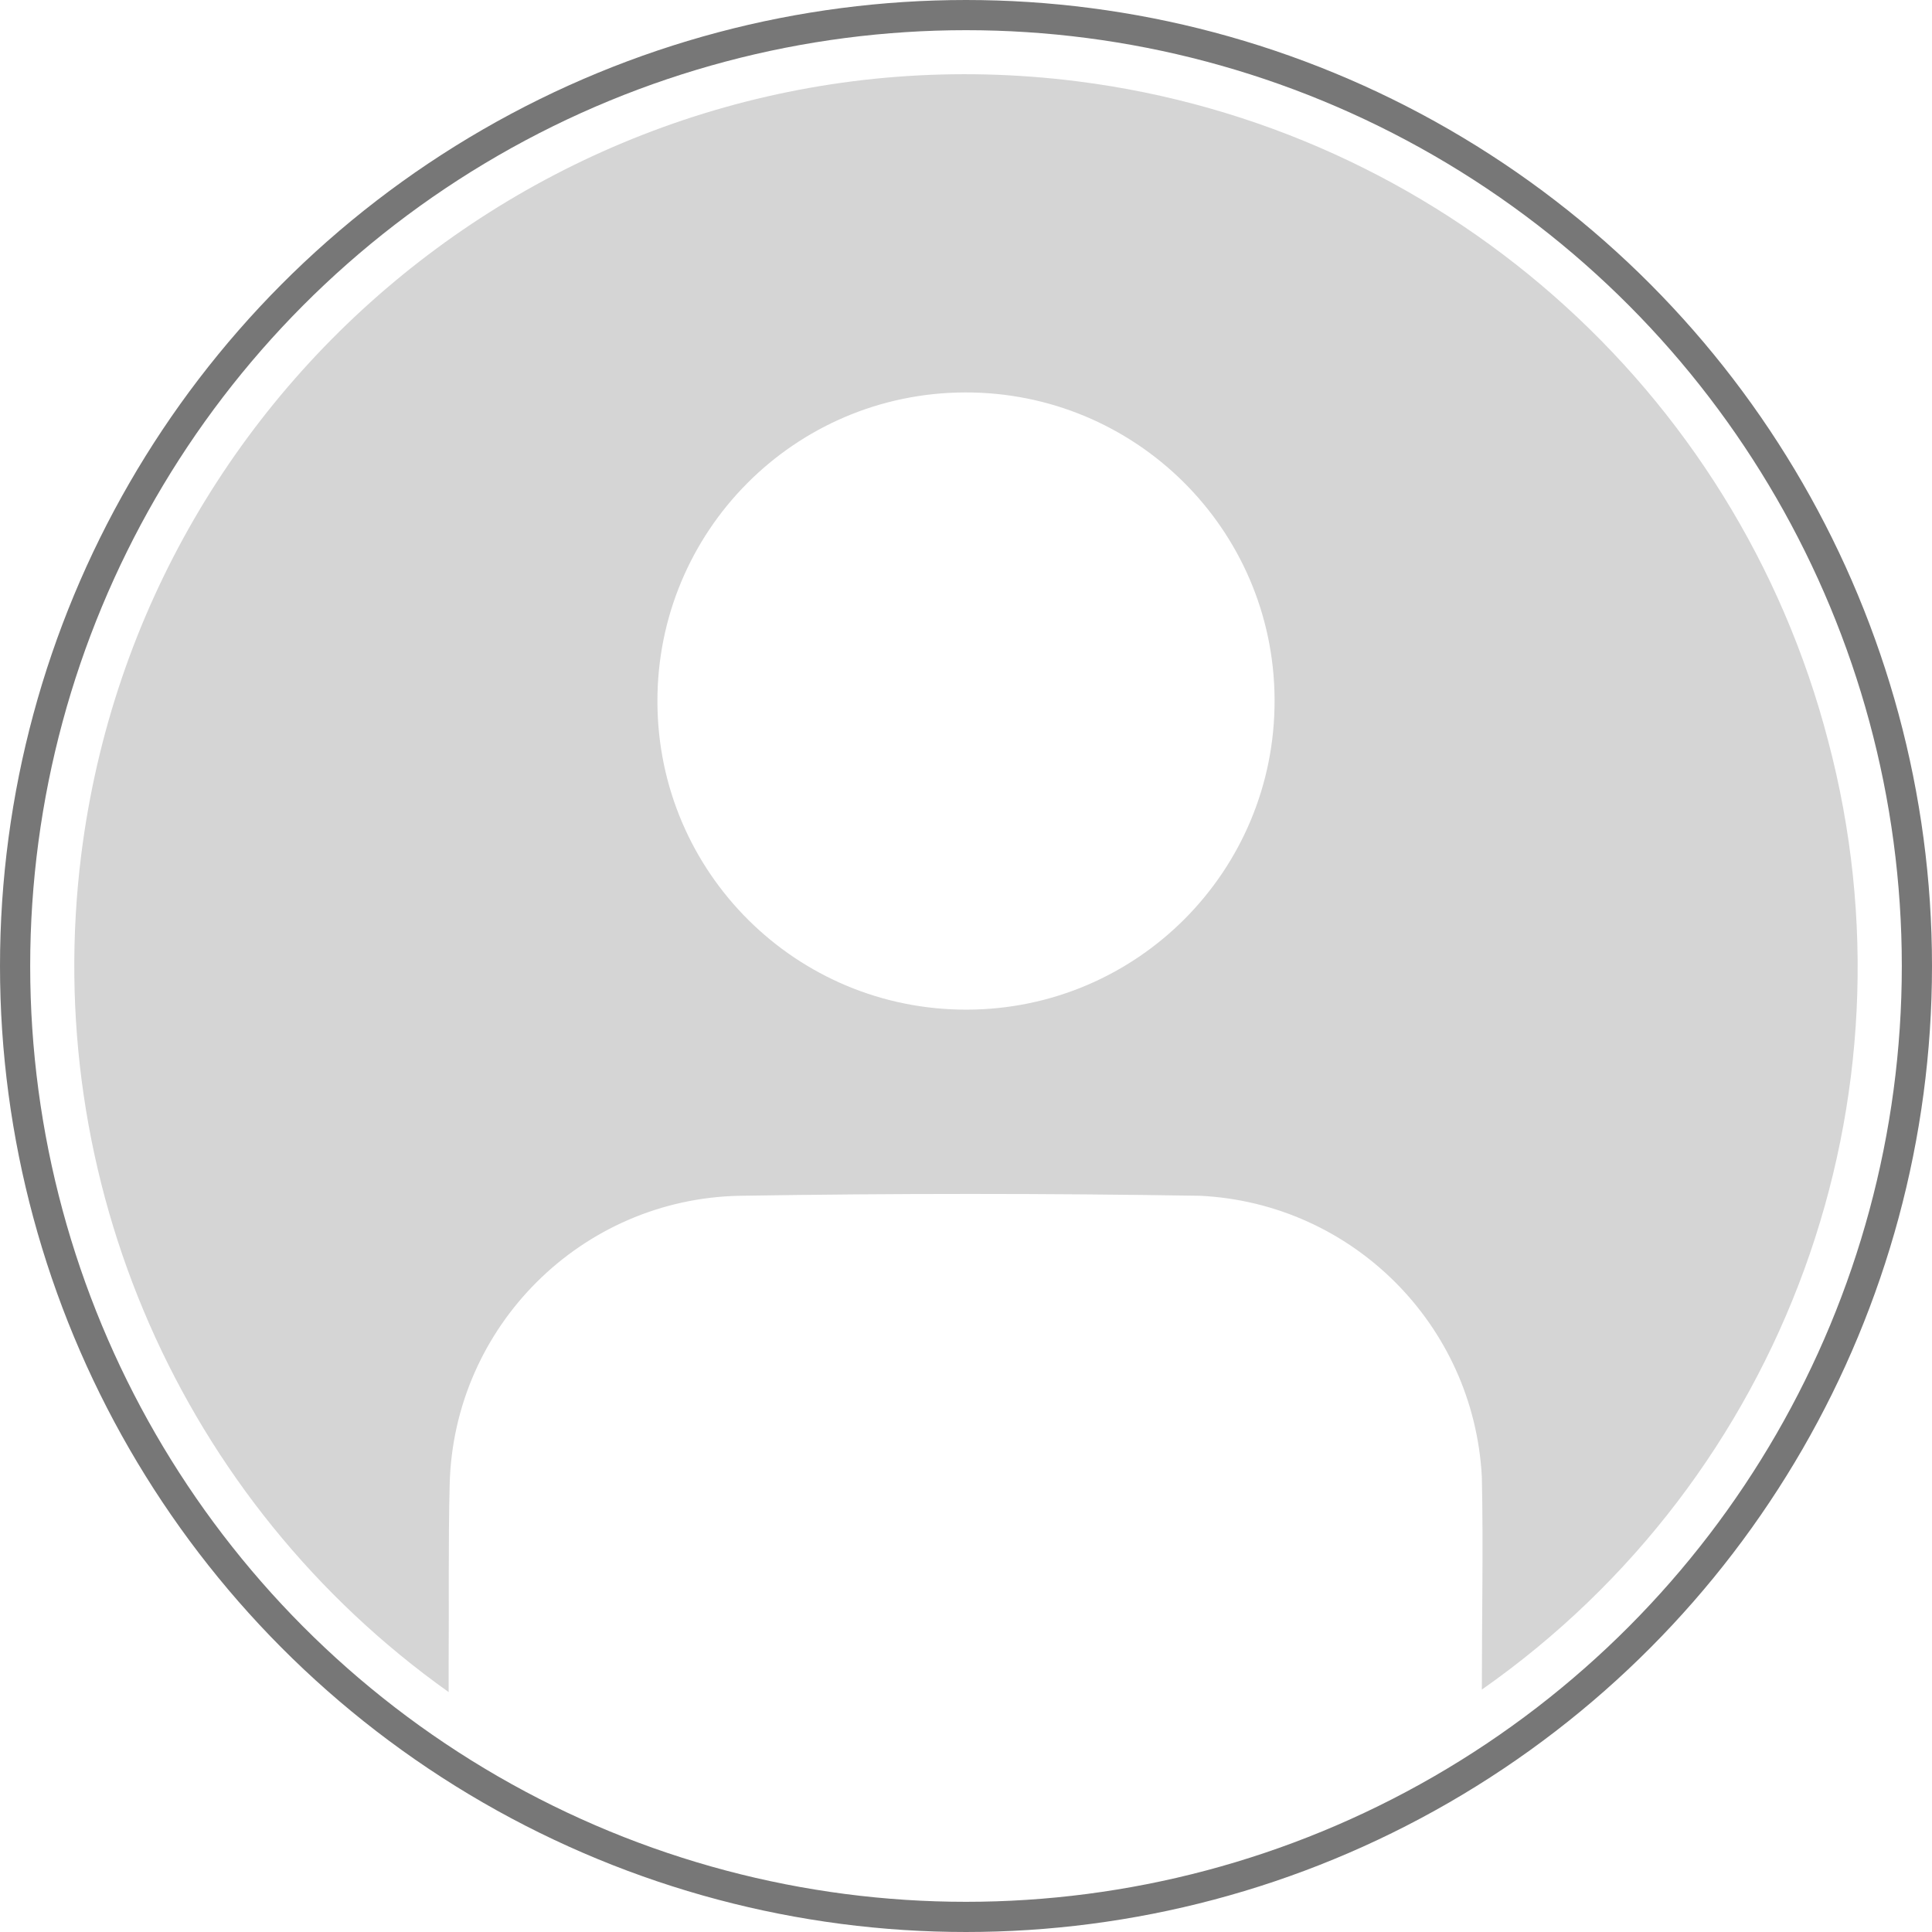
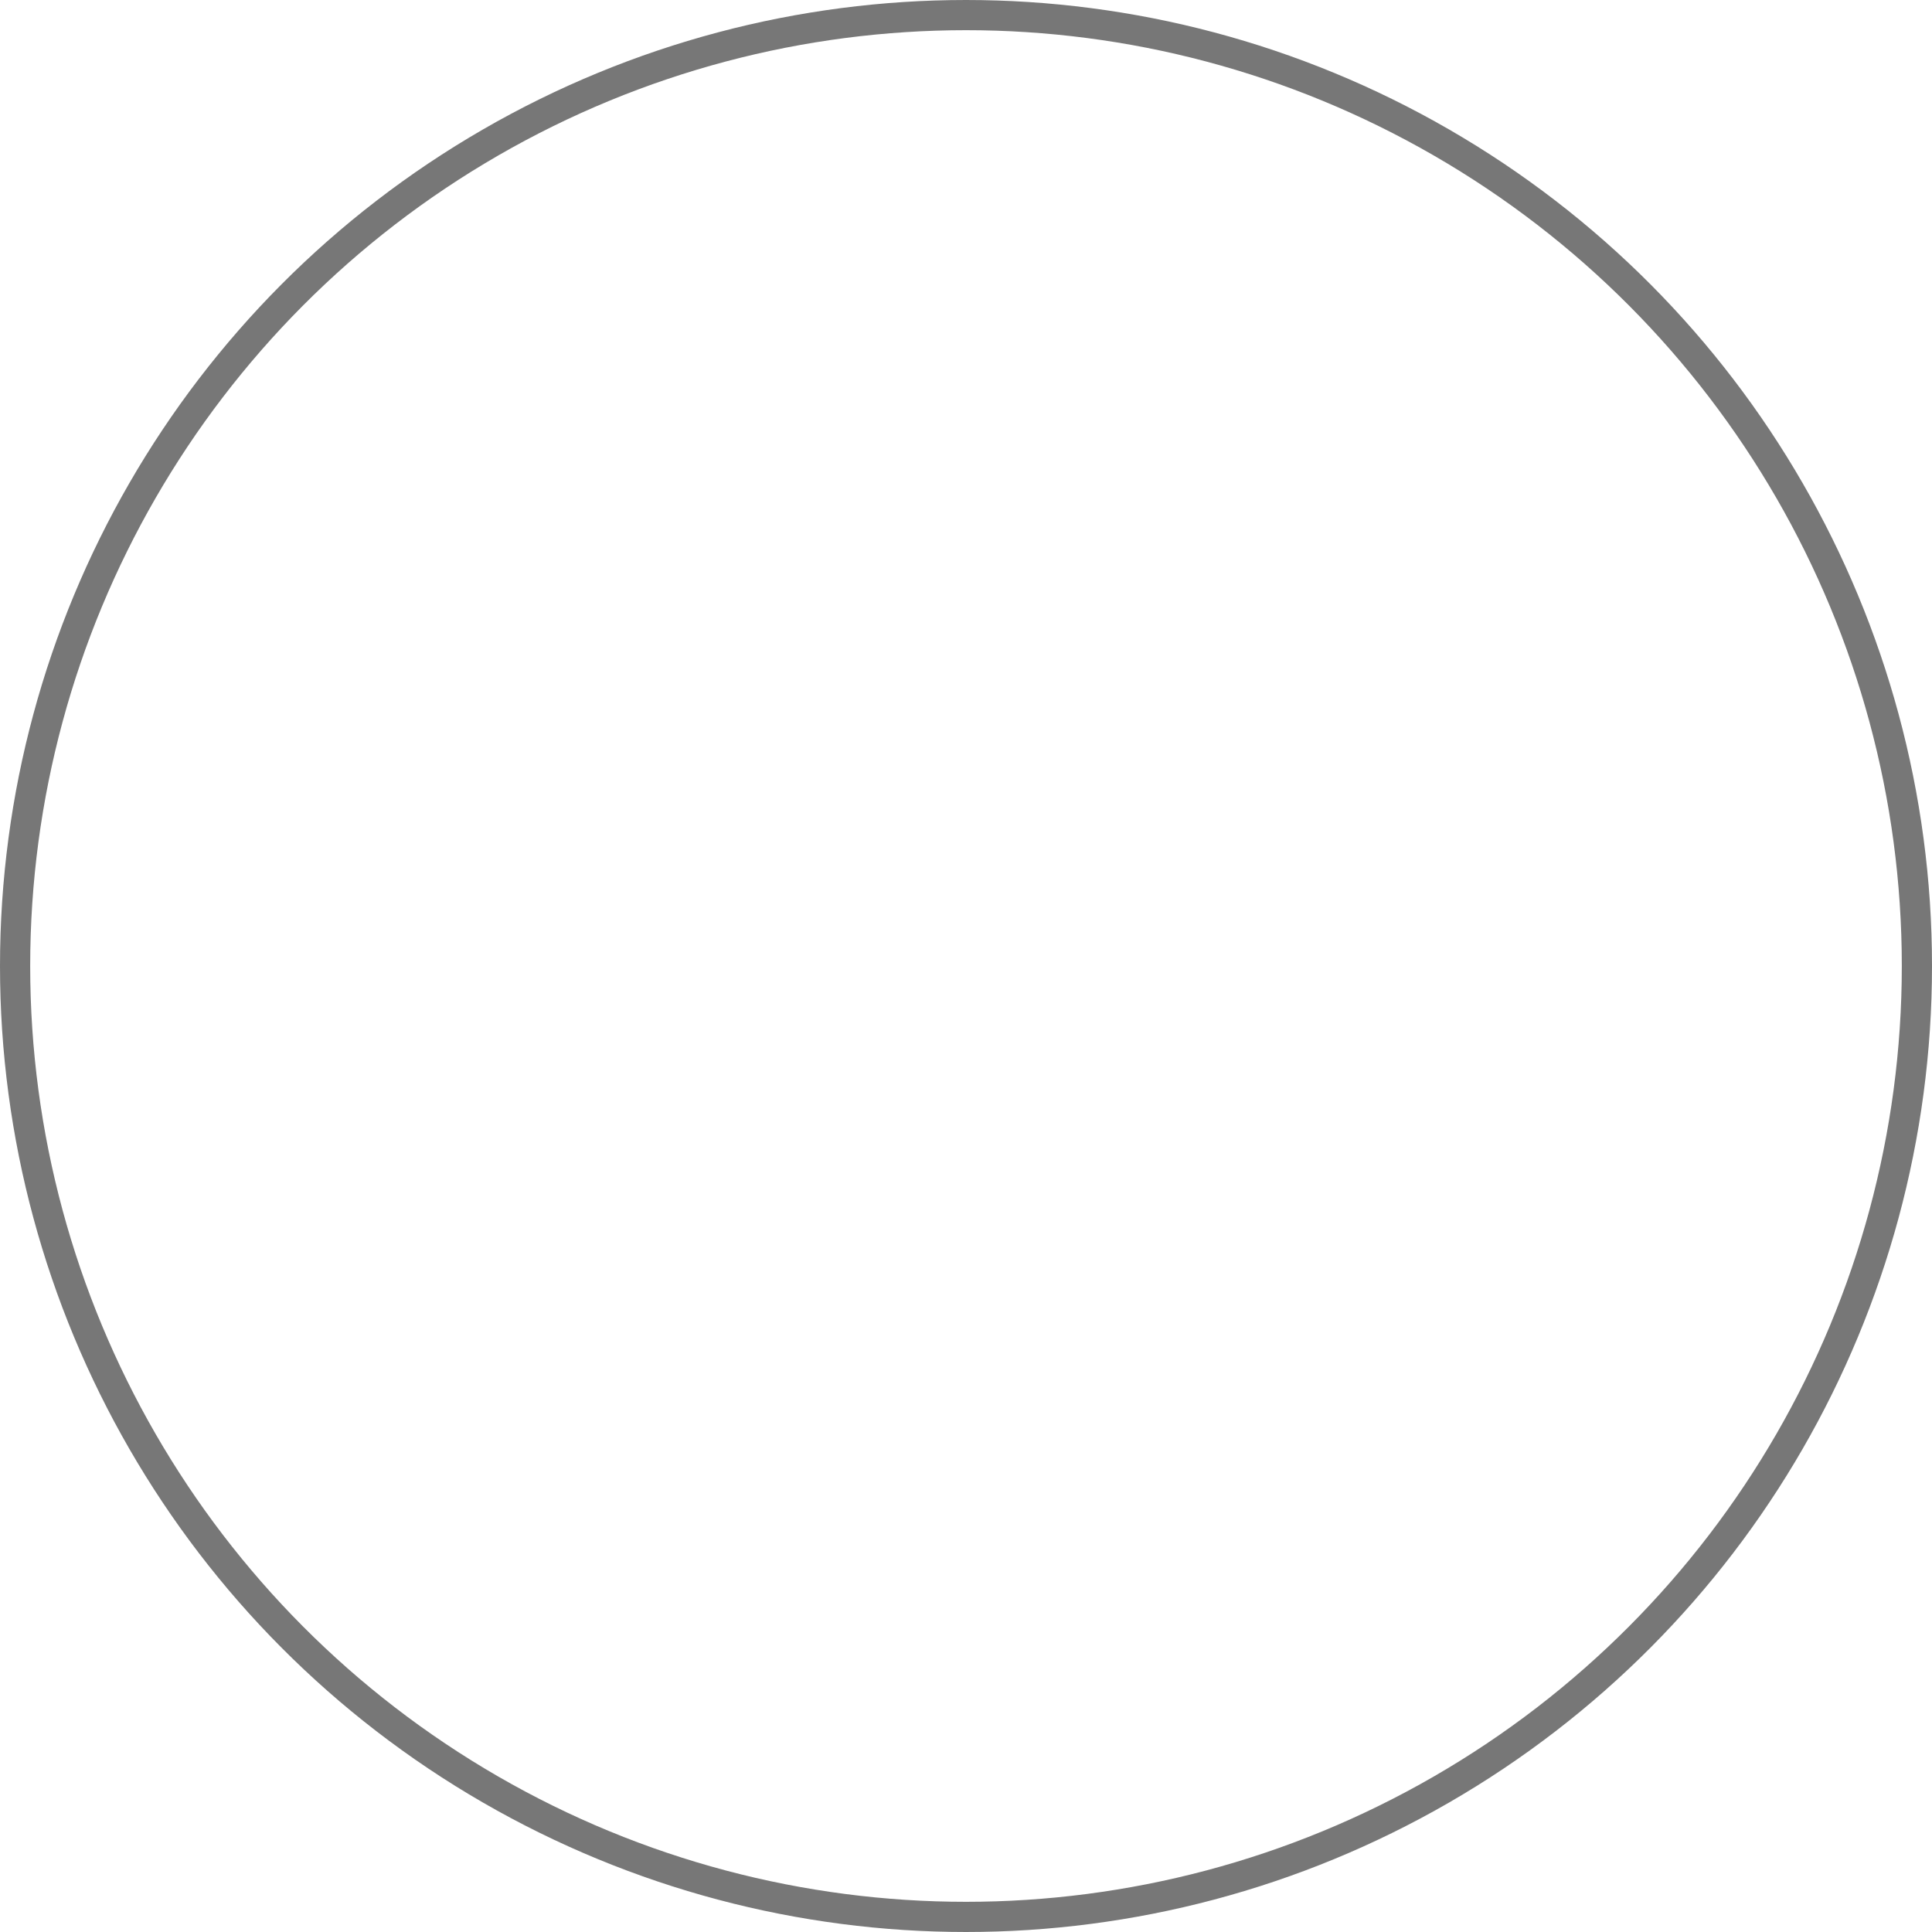
<svg xmlns="http://www.w3.org/2000/svg" class="user-default-avatar" viewBox="0 0 32 32" fill="none">
-   <path d="M24.544 27.985C24.544 26.771 24.569 25.616 24.544 24.461C24.411 21.942 22.4 19.931 19.881 19.806C17.338 19.765 14.795 19.765 12.252 19.806C9.633 19.856 7.514 21.967 7.448 24.585C7.423 25.575 7.439 26.564 7.431 27.544V28.026C3.001 24.876 0.666 19.541 1.347 14.146C2.369 6.06 9.758 0.325 17.845 1.347C23.829 2.103 28.758 6.425 30.279 12.268C31.85 18.194 29.564 24.469 24.544 27.985M15.983 6.5C13.158 6.508 10.88 8.802 10.889 11.628C10.897 14.454 13.191 16.731 16.017 16.723C18.842 16.715 21.12 14.421 21.111 11.595C21.111 11.595 21.111 11.586 21.111 11.578C21.095 8.761 18.801 6.492 15.983 6.5" fill="#D5D5D5" />
  <circle cx="16" cy="16" r="15.75" stroke="#777777" stroke-width="0.5" />
</svg>